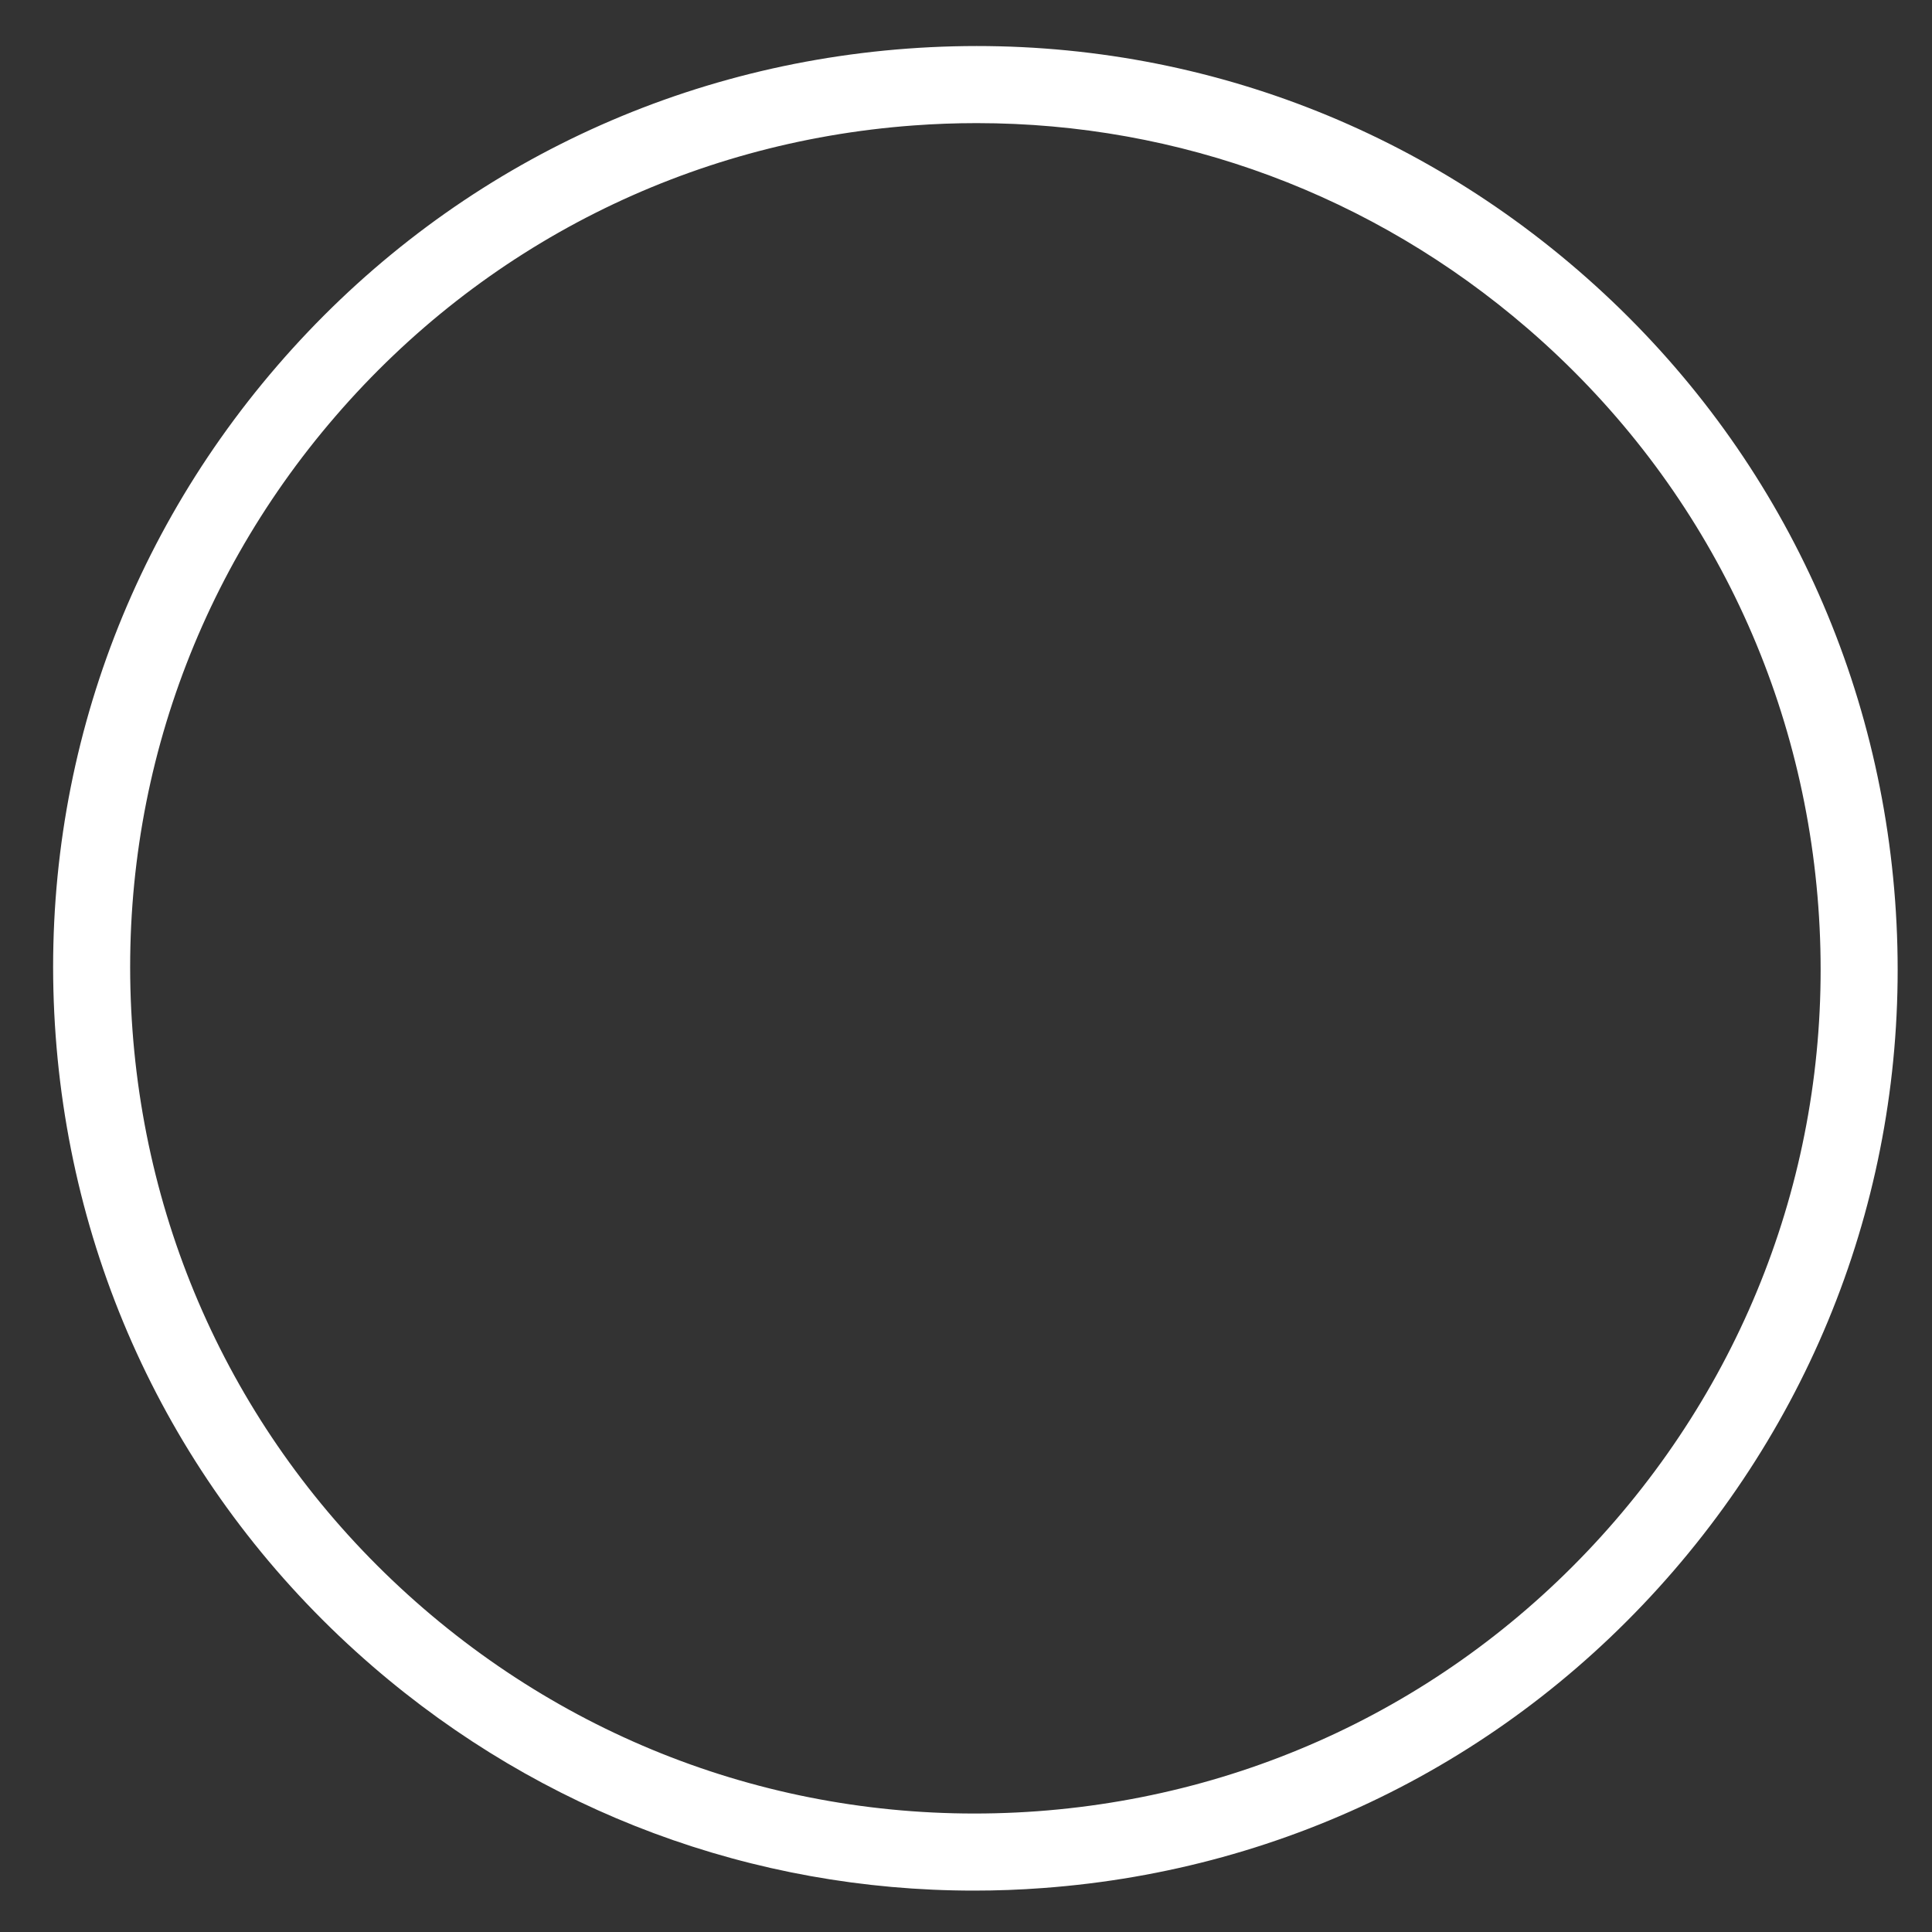
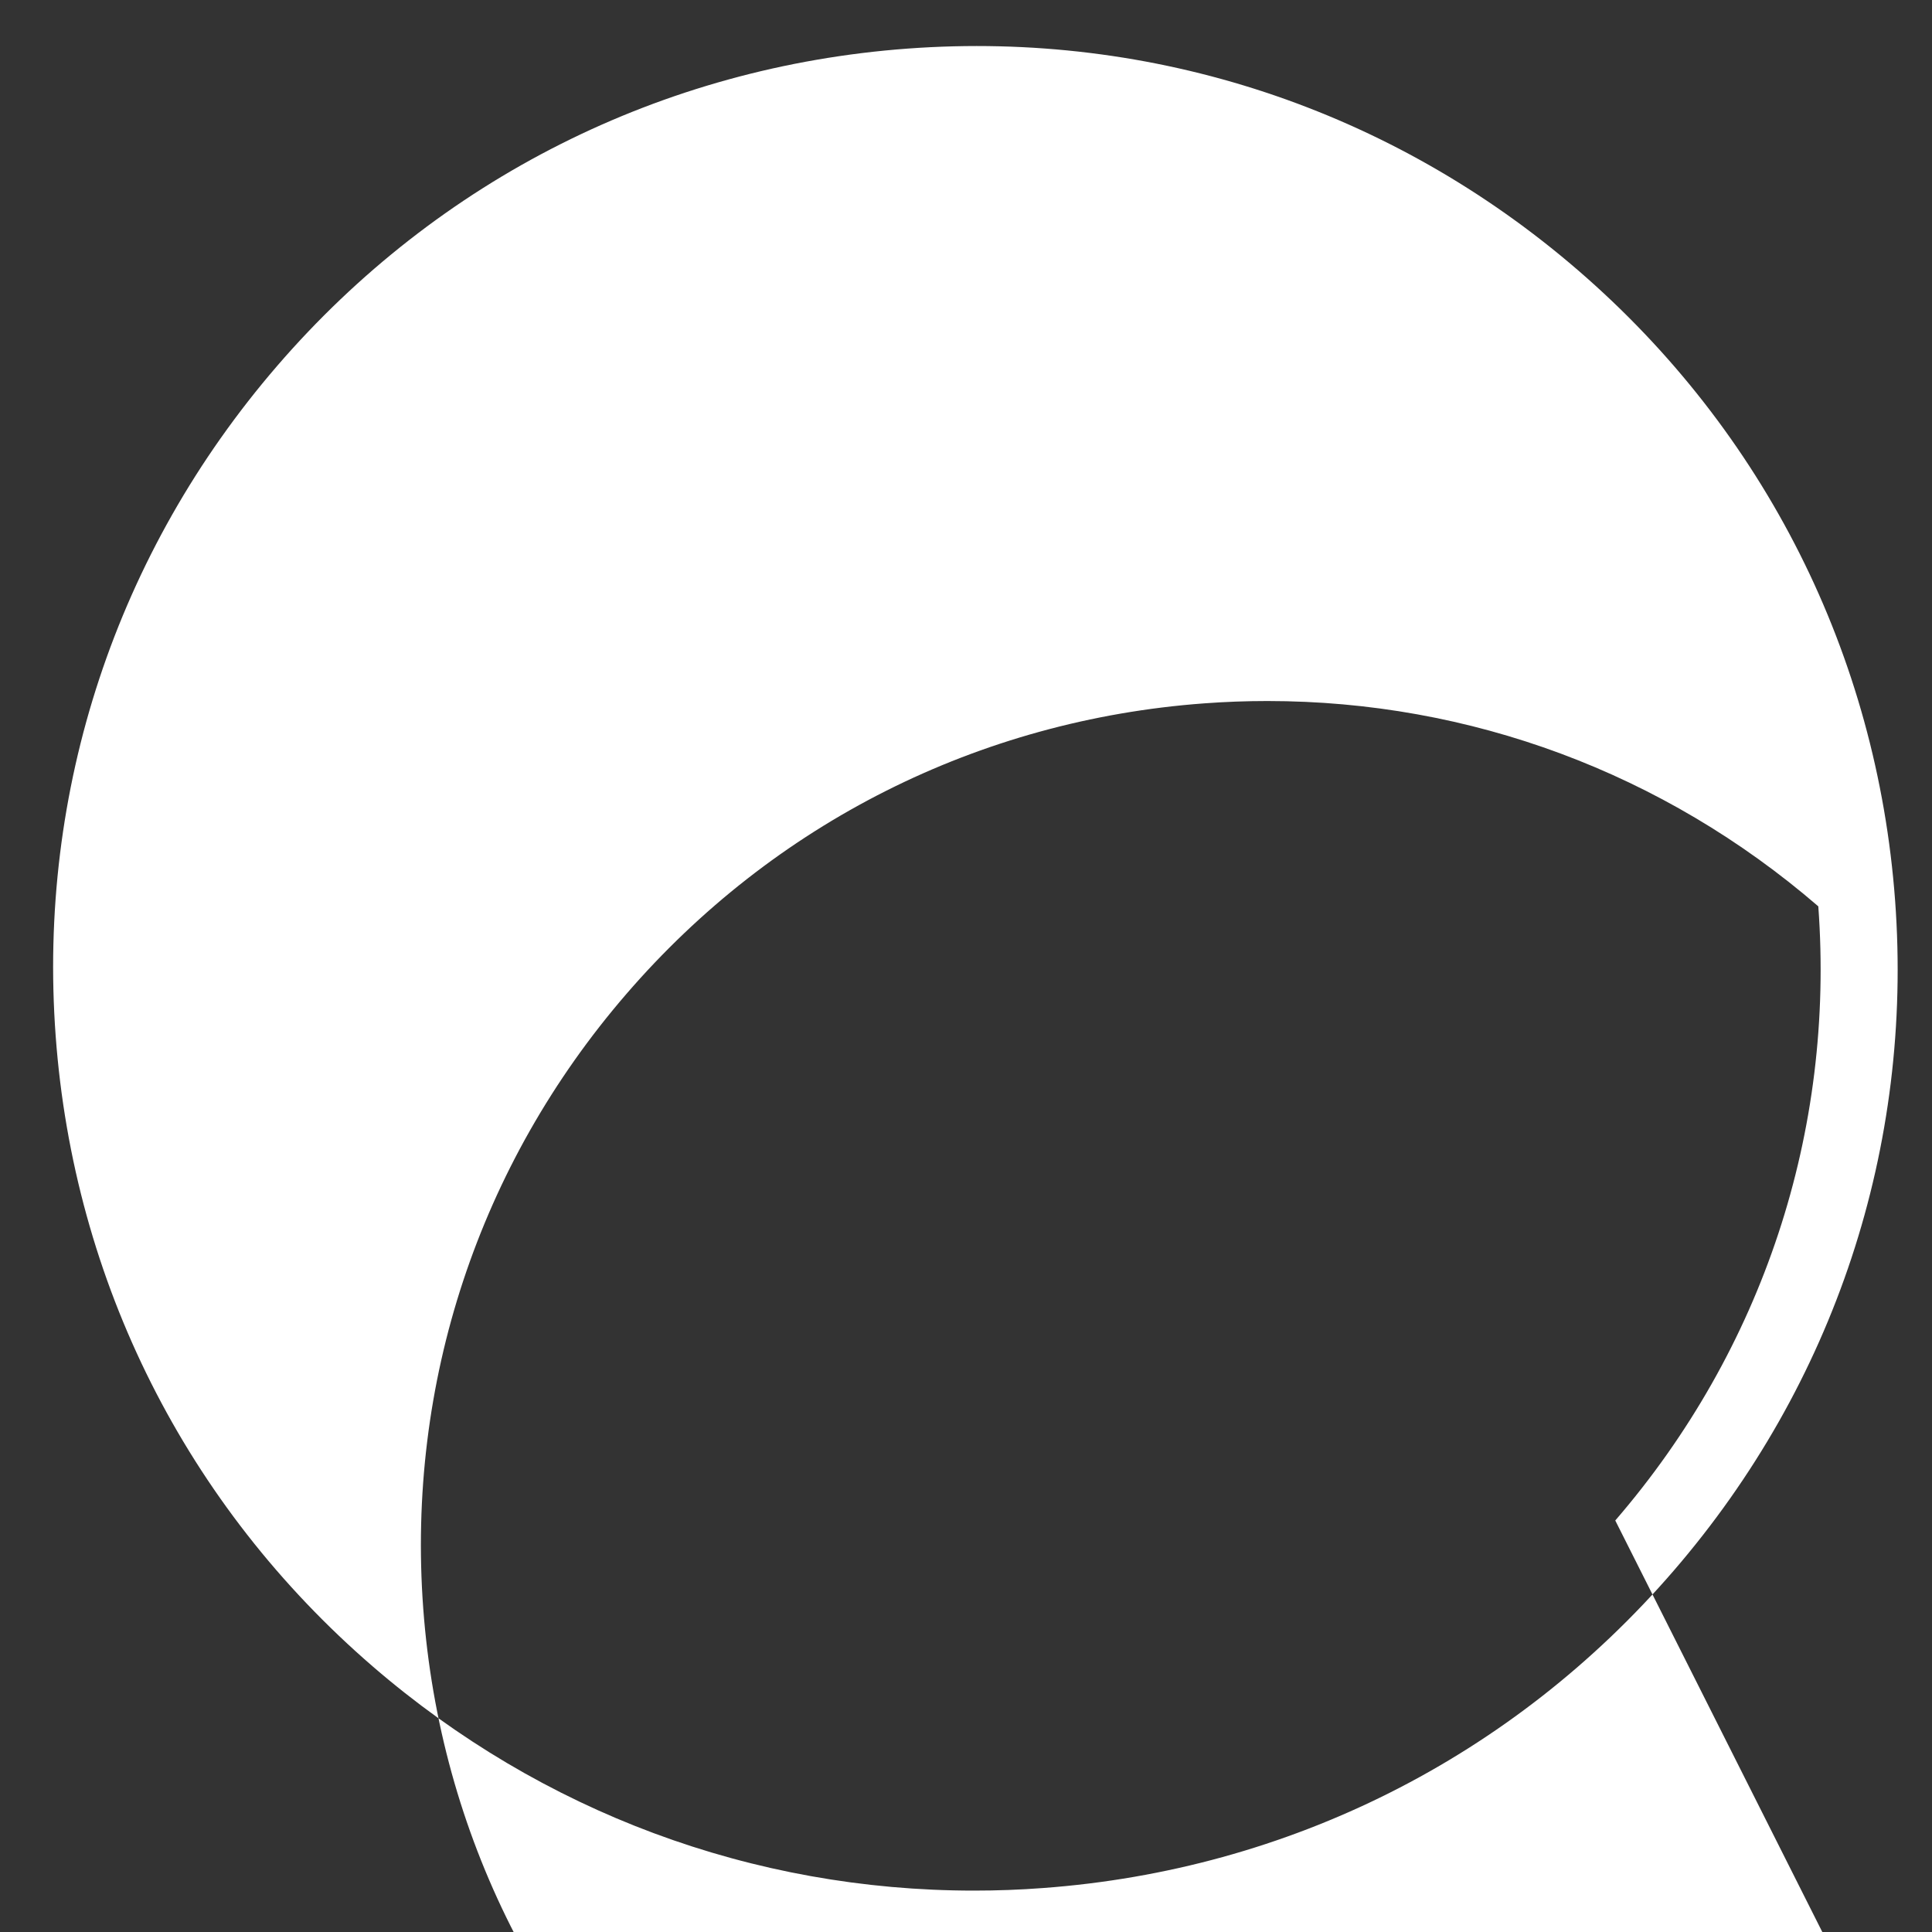
<svg xmlns="http://www.w3.org/2000/svg" id="SVGDoc0fd30b9e2fee4193a663a78665ae7384" width="33px" height="33px" version="1.1" viewBox="0 0 33 33" aria-hidden="true">
  <rect x="0" y="0" width="33" height="33" fill="#333333" stroke="none" />
  <defs>
    <linearGradient class="cerosgradient" data-cerosgradient="true" id="CerosGradient_id56457bee6" gradientUnits="userSpaceOnUse" x1="50%" y1="100%" x2="50%" y2="0%">
      <stop offset="0%" stop-color="#d1d1d1" />
      <stop offset="100%" stop-color="#d1d1d1" />
    </linearGradient>
    <linearGradient />
  </defs>
  <g>
    <g>
-       <path d="M32.37,15.384c0.309,4.196 -1.035,8.261 -3.784,11.447c-2.749,3.185 -6.573,5.109 -10.77,5.418c-0.395,0.03 -0.788,0.044 -1.18,0.044c-3.773,0 -7.381,-1.337 -10.267,-3.827c-3.185,-2.749 -5.109,-6.573 -5.418,-10.77c-0.309,-4.196 1.035,-8.261 3.784,-11.447c2.748,-3.185 6.573,-5.11 10.769,-5.419c4.199,-0.309 8.262,1.035 11.447,3.784c3.186,2.749 5.11,6.574 5.419,10.77zM27.59,25.971c2.519,-2.919 3.751,-6.645 3.468,-10.49c-0.283,-3.846 -2.047,-7.352 -4.966,-9.871c-2.645,-2.282 -5.951,-3.507 -9.409,-3.507c-0.359,0 -0.72,0.013 -1.082,0.04c-3.846,0.283 -7.351,2.047 -9.87,4.966c-2.52,2.919 -3.751,6.645 -3.468,10.49c0.283,3.846 2.047,7.351 4.966,9.871c2.919,2.519 6.648,3.748 10.491,3.467c3.845,-0.283 7.351,-2.047 9.87,-4.966z" fill="#ffffff" fill-opacity="1" />
+       <path d="M32.37,15.384c0.309,4.196 -1.035,8.261 -3.784,11.447c-2.749,3.185 -6.573,5.109 -10.77,5.418c-0.395,0.03 -0.788,0.044 -1.18,0.044c-3.773,0 -7.381,-1.337 -10.267,-3.827c-3.185,-2.749 -5.109,-6.573 -5.418,-10.77c-0.309,-4.196 1.035,-8.261 3.784,-11.447c2.748,-3.185 6.573,-5.11 10.769,-5.419c4.199,-0.309 8.262,1.035 11.447,3.784c3.186,2.749 5.11,6.574 5.419,10.77zM27.59,25.971c2.519,-2.919 3.751,-6.645 3.468,-10.49c-2.645,-2.282 -5.951,-3.507 -9.409,-3.507c-0.359,0 -0.72,0.013 -1.082,0.04c-3.846,0.283 -7.351,2.047 -9.87,4.966c-2.52,2.919 -3.751,6.645 -3.468,10.49c0.283,3.846 2.047,7.351 4.966,9.871c2.919,2.519 6.648,3.748 10.491,3.467c3.845,-0.283 7.351,-2.047 9.87,-4.966z" fill="#ffffff" fill-opacity="1" />
    </g>
  </g>
</svg>